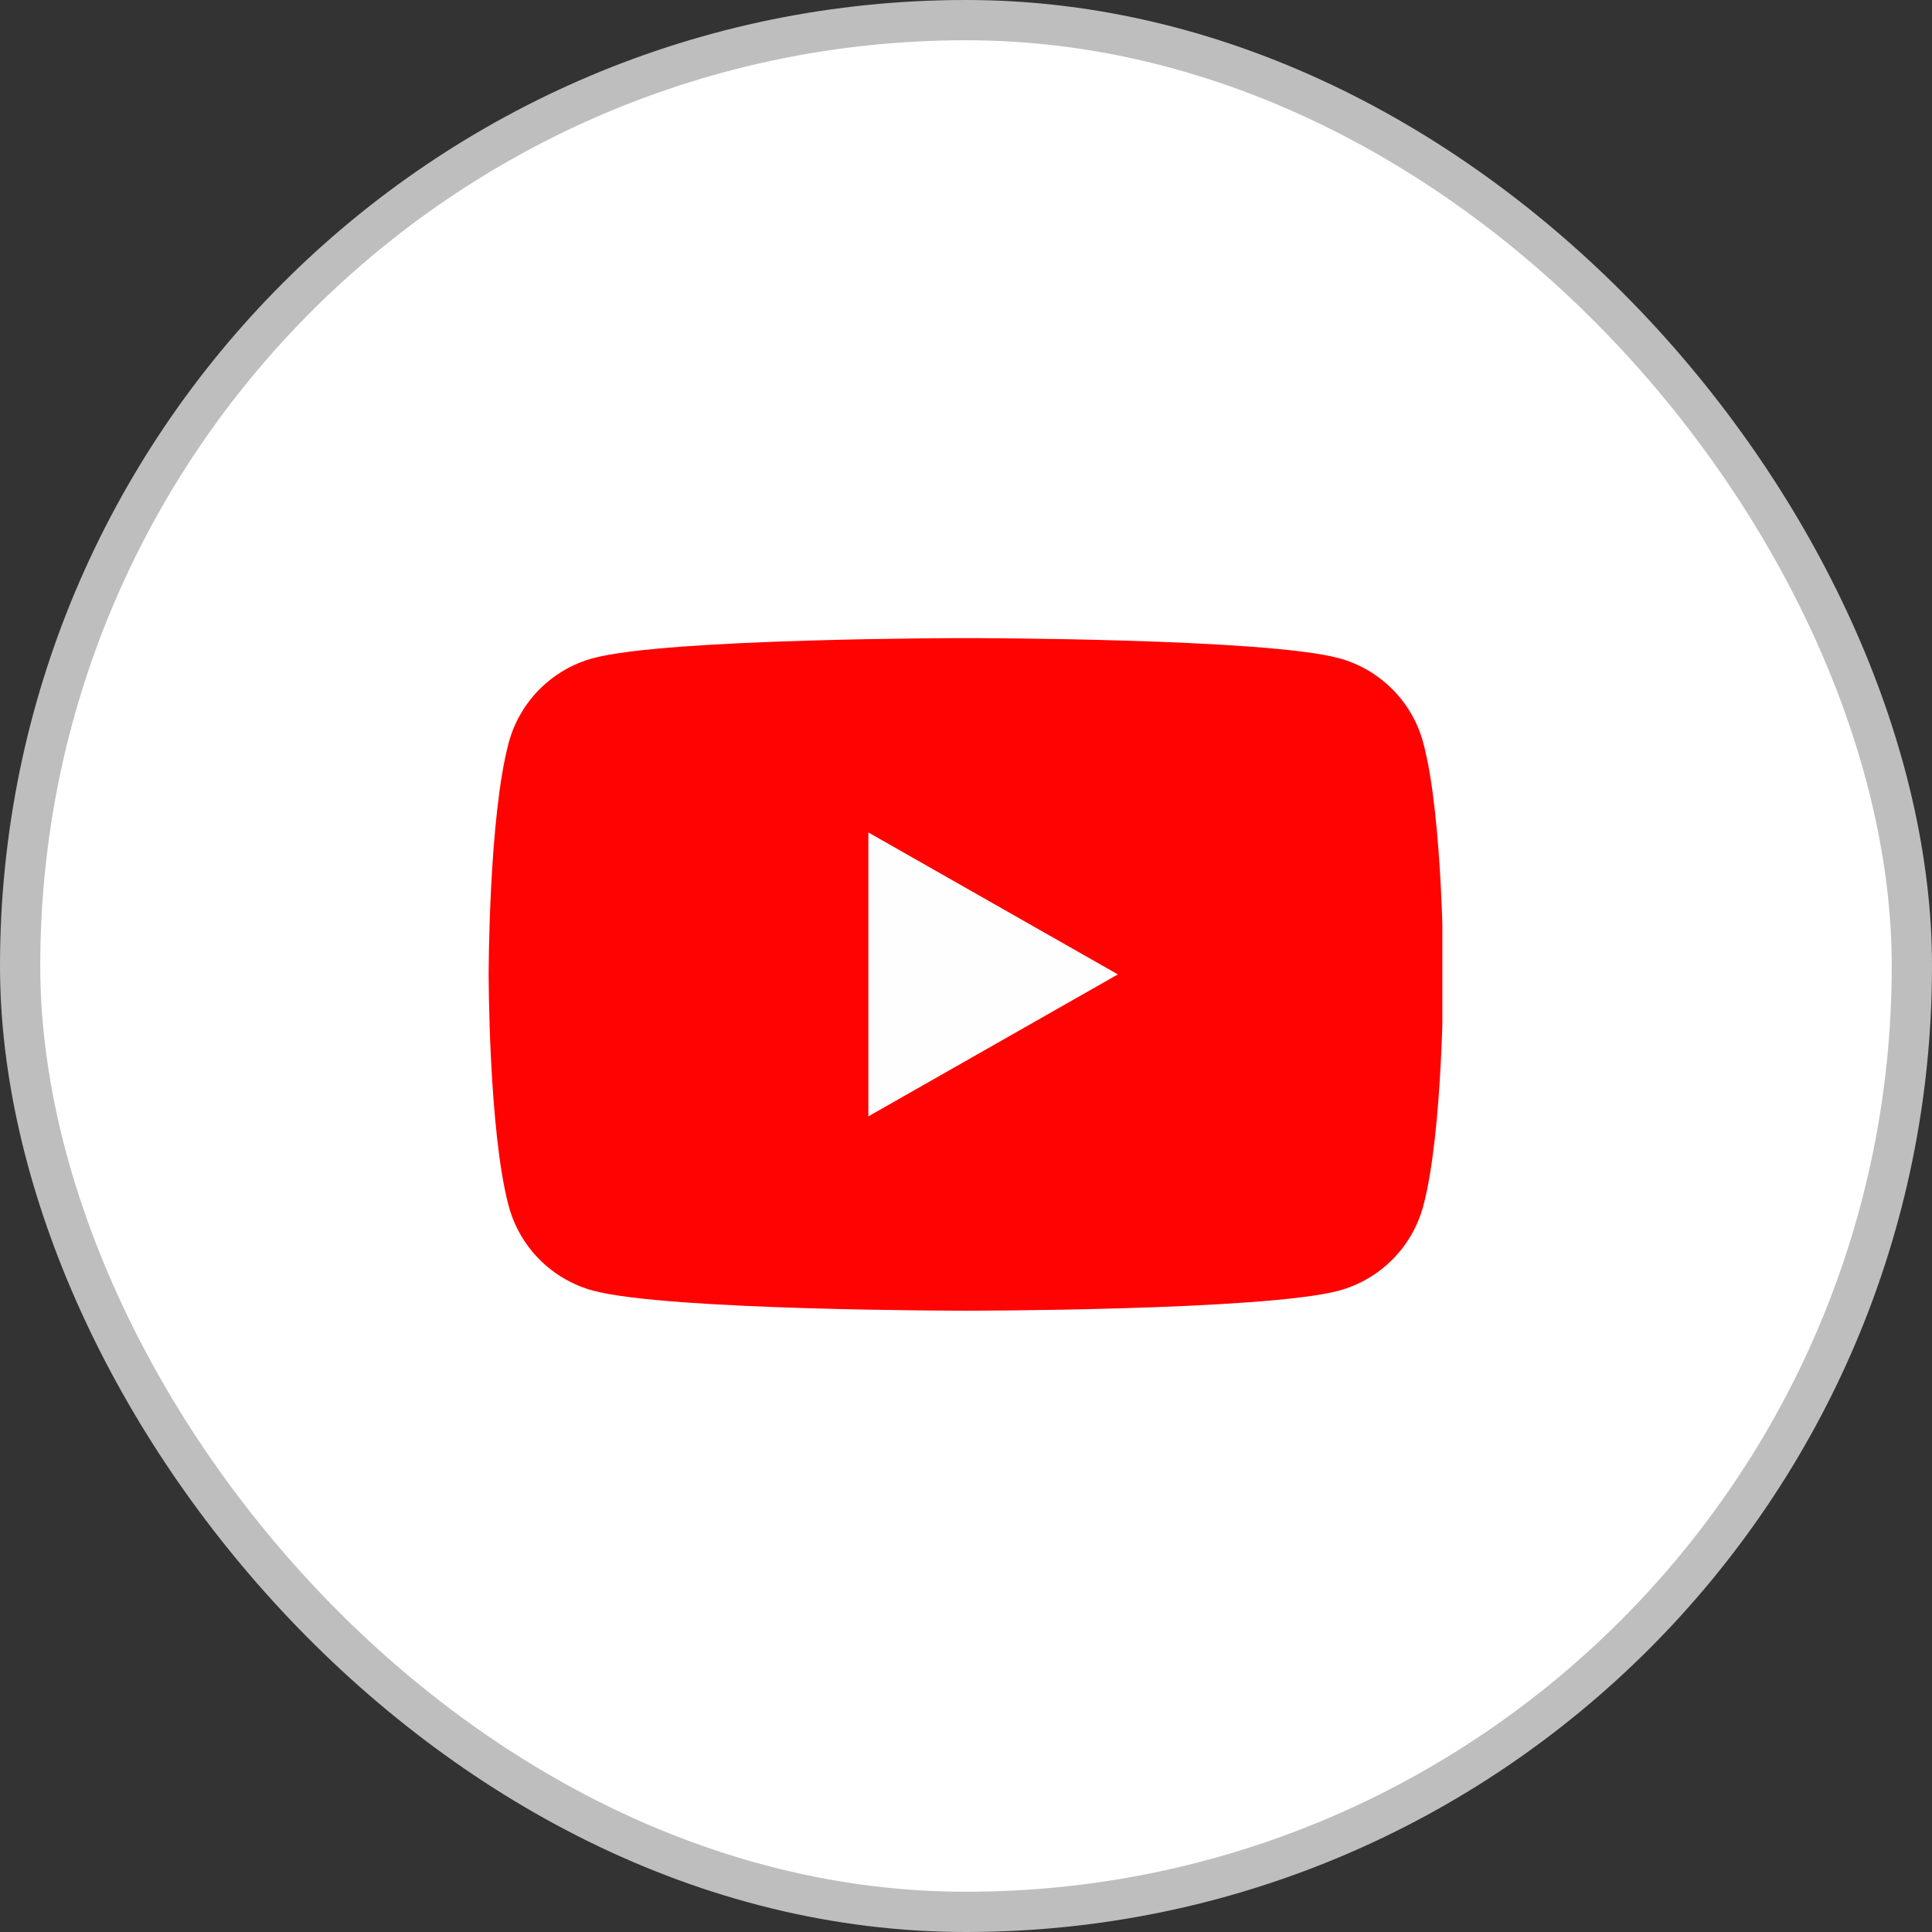
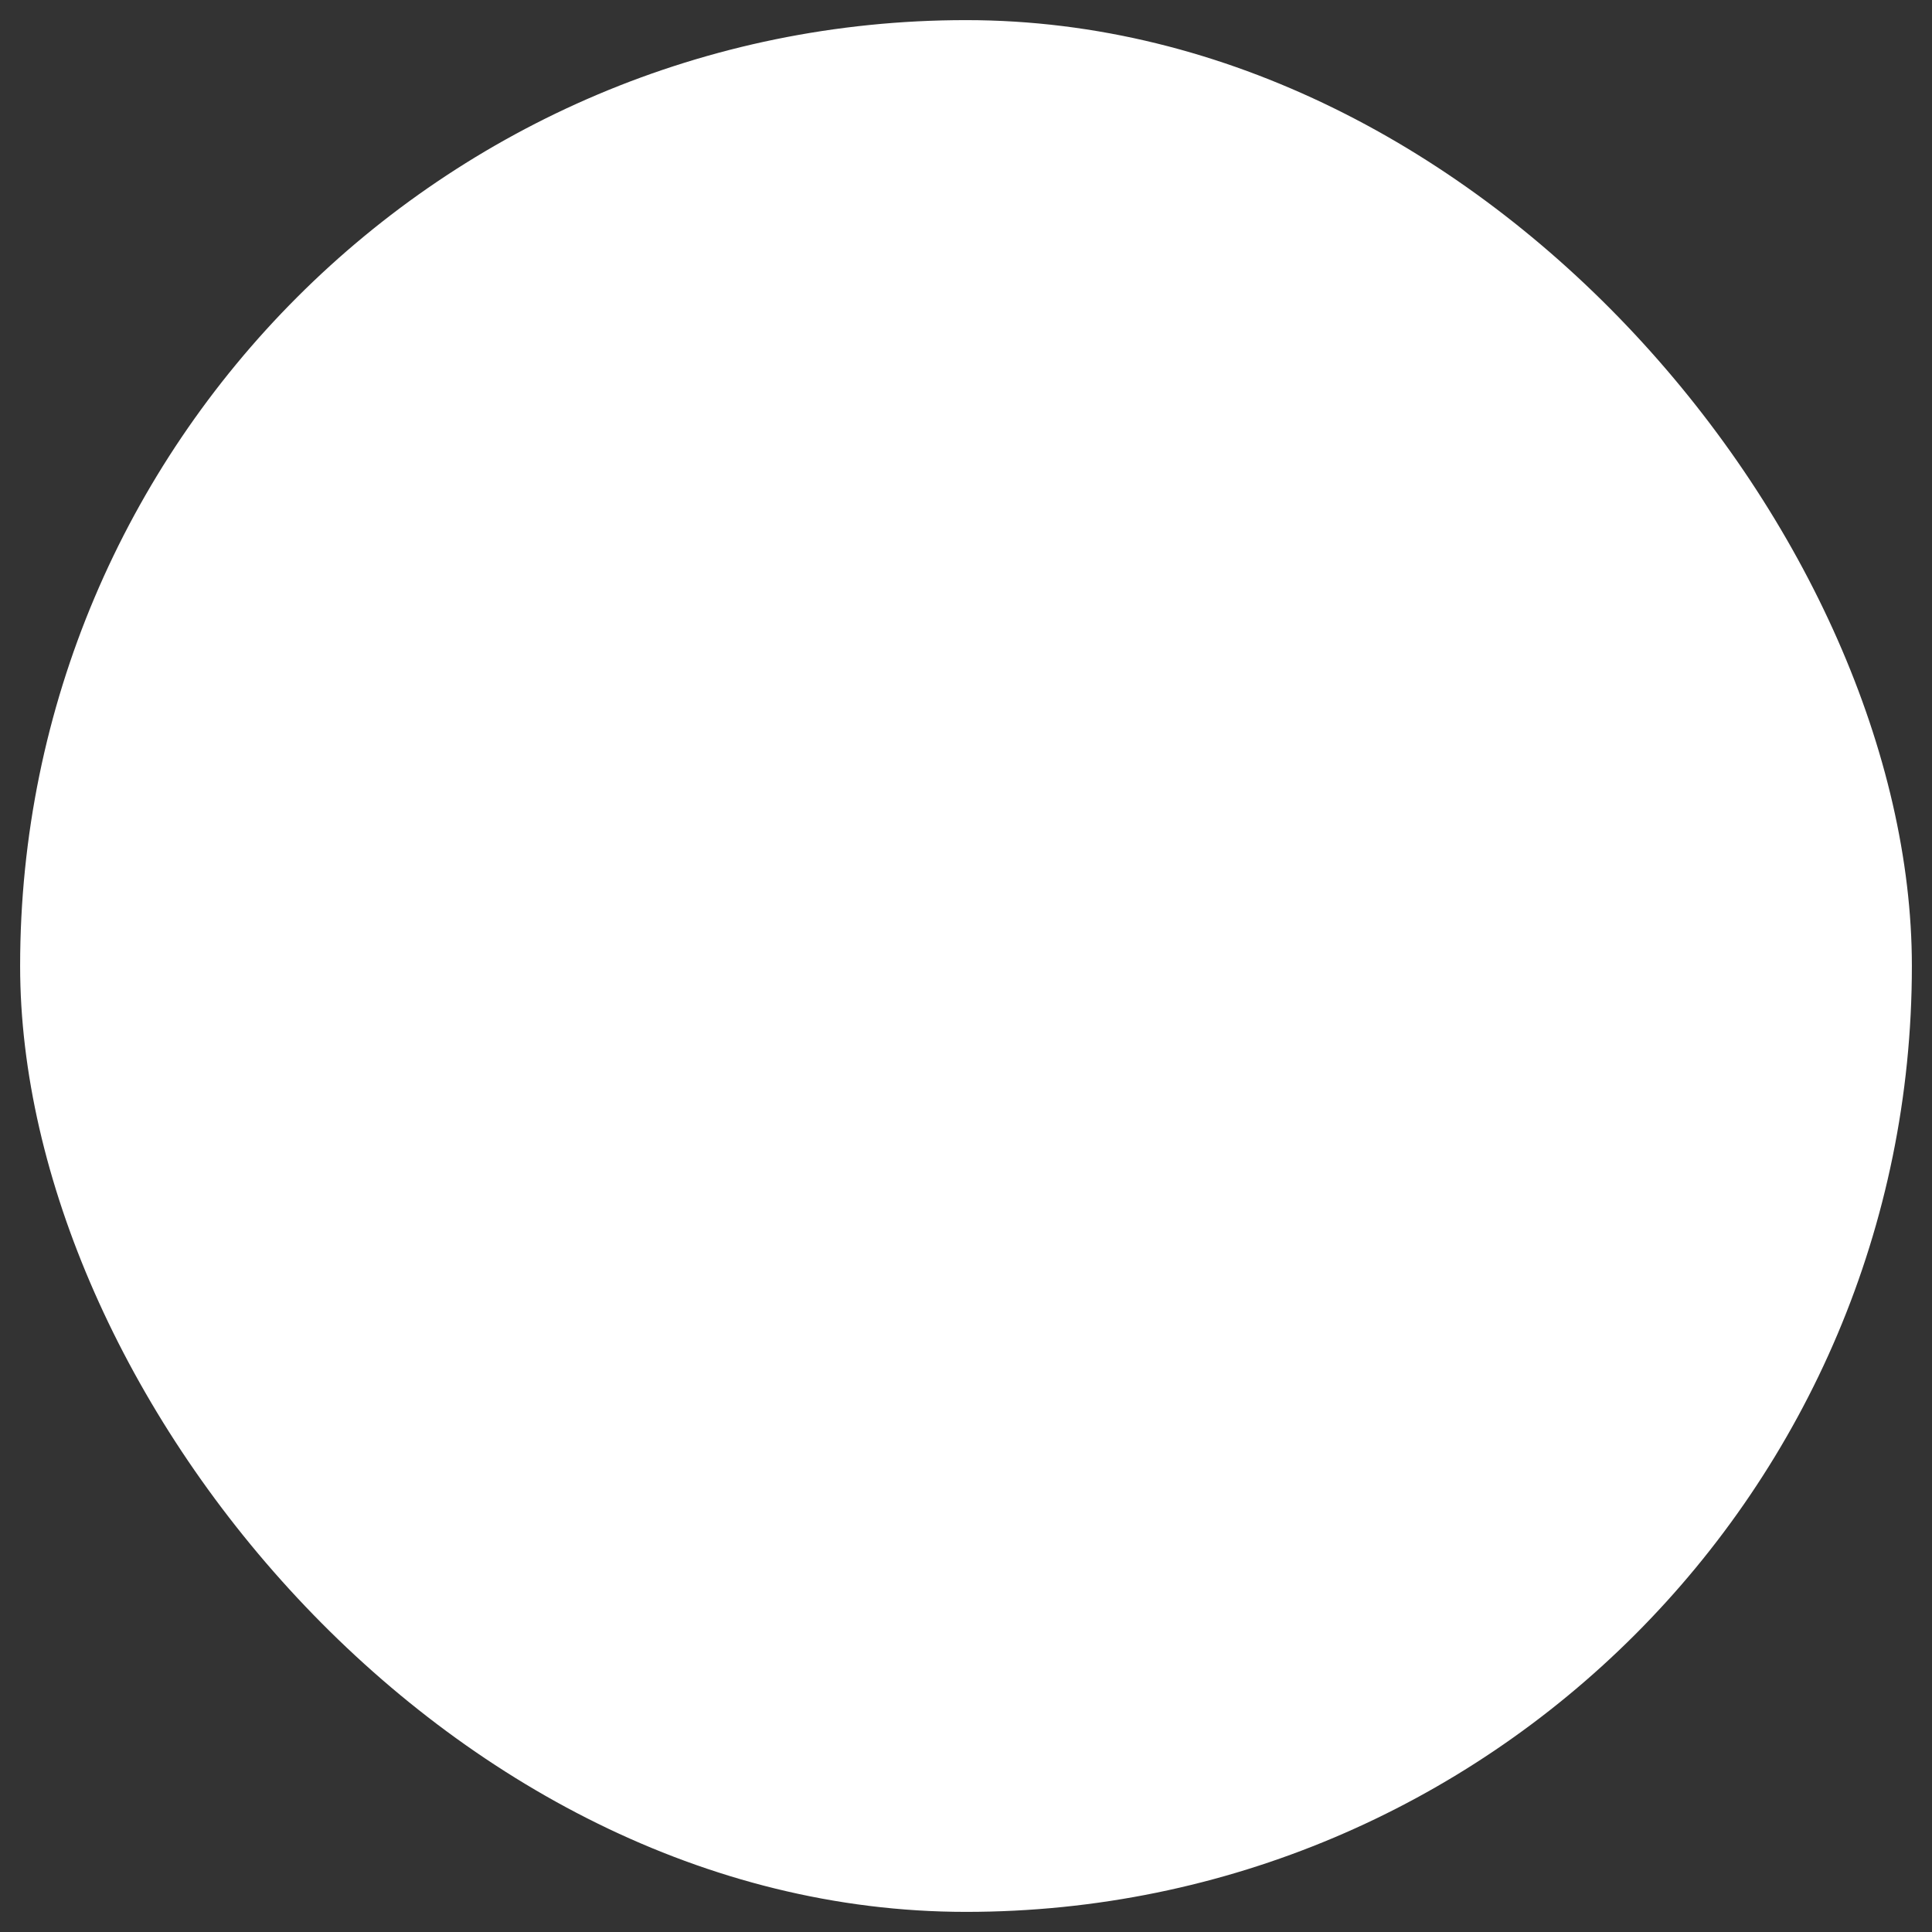
<svg xmlns="http://www.w3.org/2000/svg" width="103" height="103" viewBox="0 0 103 103" fill="none">
  <rect x="0" y="0" width="103" height="103" fill="#333333" stroke="none" />
  <rect x="1.073" y="1.073" width="100.854" height="100.854" rx="50.427" fill="white" />
-   <rect x="1.073" y="1.073" width="100.854" height="100.854" rx="50.427" stroke="#BEBEBE" stroke-width="2.146" />
  <g clip-path="url(#clip0_3564_8319)">
-     <path d="M75.882 39.617C75.595 38.535 75.028 37.546 74.238 36.752C73.448 35.957 72.464 35.383 71.383 35.089C67.404 34.019 51.499 34.019 51.499 34.019C51.499 34.019 35.594 34.019 31.615 35.089C30.534 35.383 29.549 35.957 28.759 36.752C27.97 37.546 27.403 38.535 27.115 39.617C26.051 43.614 26.051 51.948 26.051 51.948C26.051 51.948 26.051 60.282 27.115 64.279C27.403 65.361 27.97 66.35 28.759 67.144C29.549 67.939 30.534 68.513 31.615 68.807C35.594 69.877 51.499 69.877 51.499 69.877C51.499 69.877 67.404 69.877 71.383 68.807C72.464 68.513 73.448 67.939 74.238 67.144C75.028 66.35 75.595 65.361 75.882 64.279C76.947 60.282 76.947 51.948 76.947 51.948C76.947 51.948 76.947 43.614 75.882 39.617Z" fill="#FF0302" />
-     <path d="M46.295 59.516V44.38L59.597 51.948L46.295 59.516Z" fill="#FEFEFE" />
-   </g>
+     </g>
  <defs>
    <clipPath id="clip0_3564_8319">
-       <rect width="50.896" height="50.896" fill="white" transform="translate(26 26.5)" />
-     </clipPath>
+       </clipPath>
  </defs>
</svg>